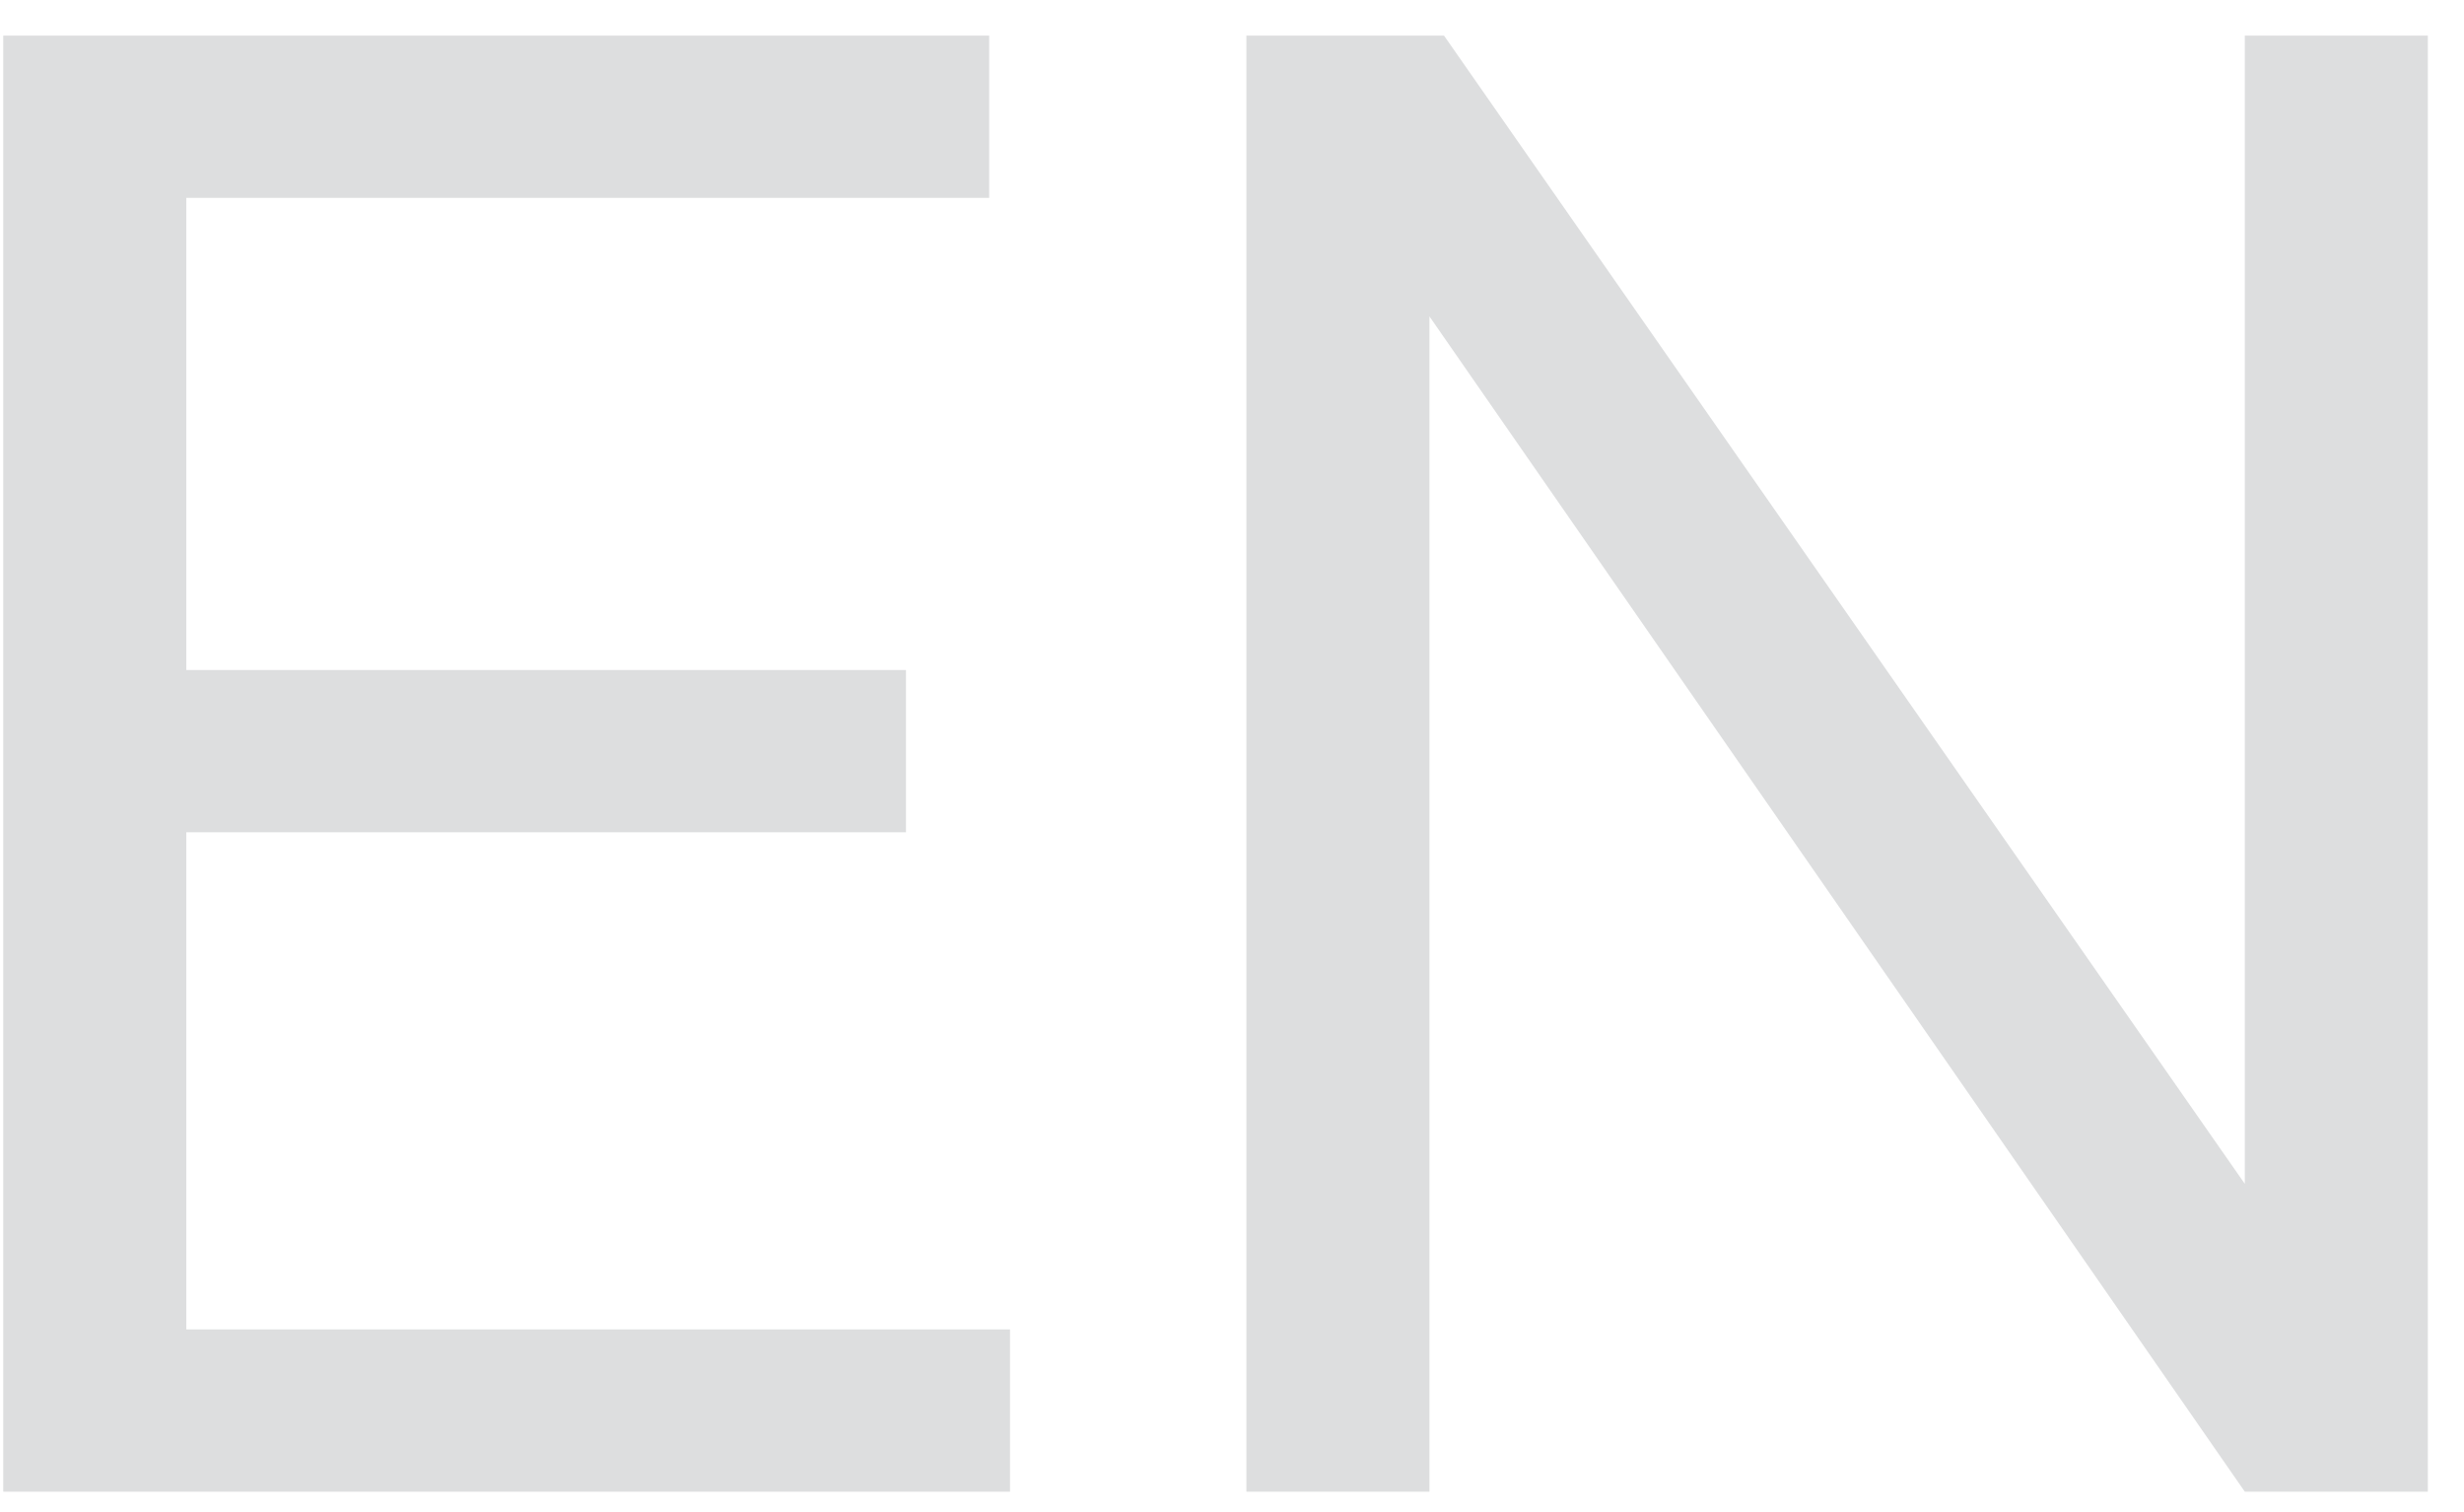
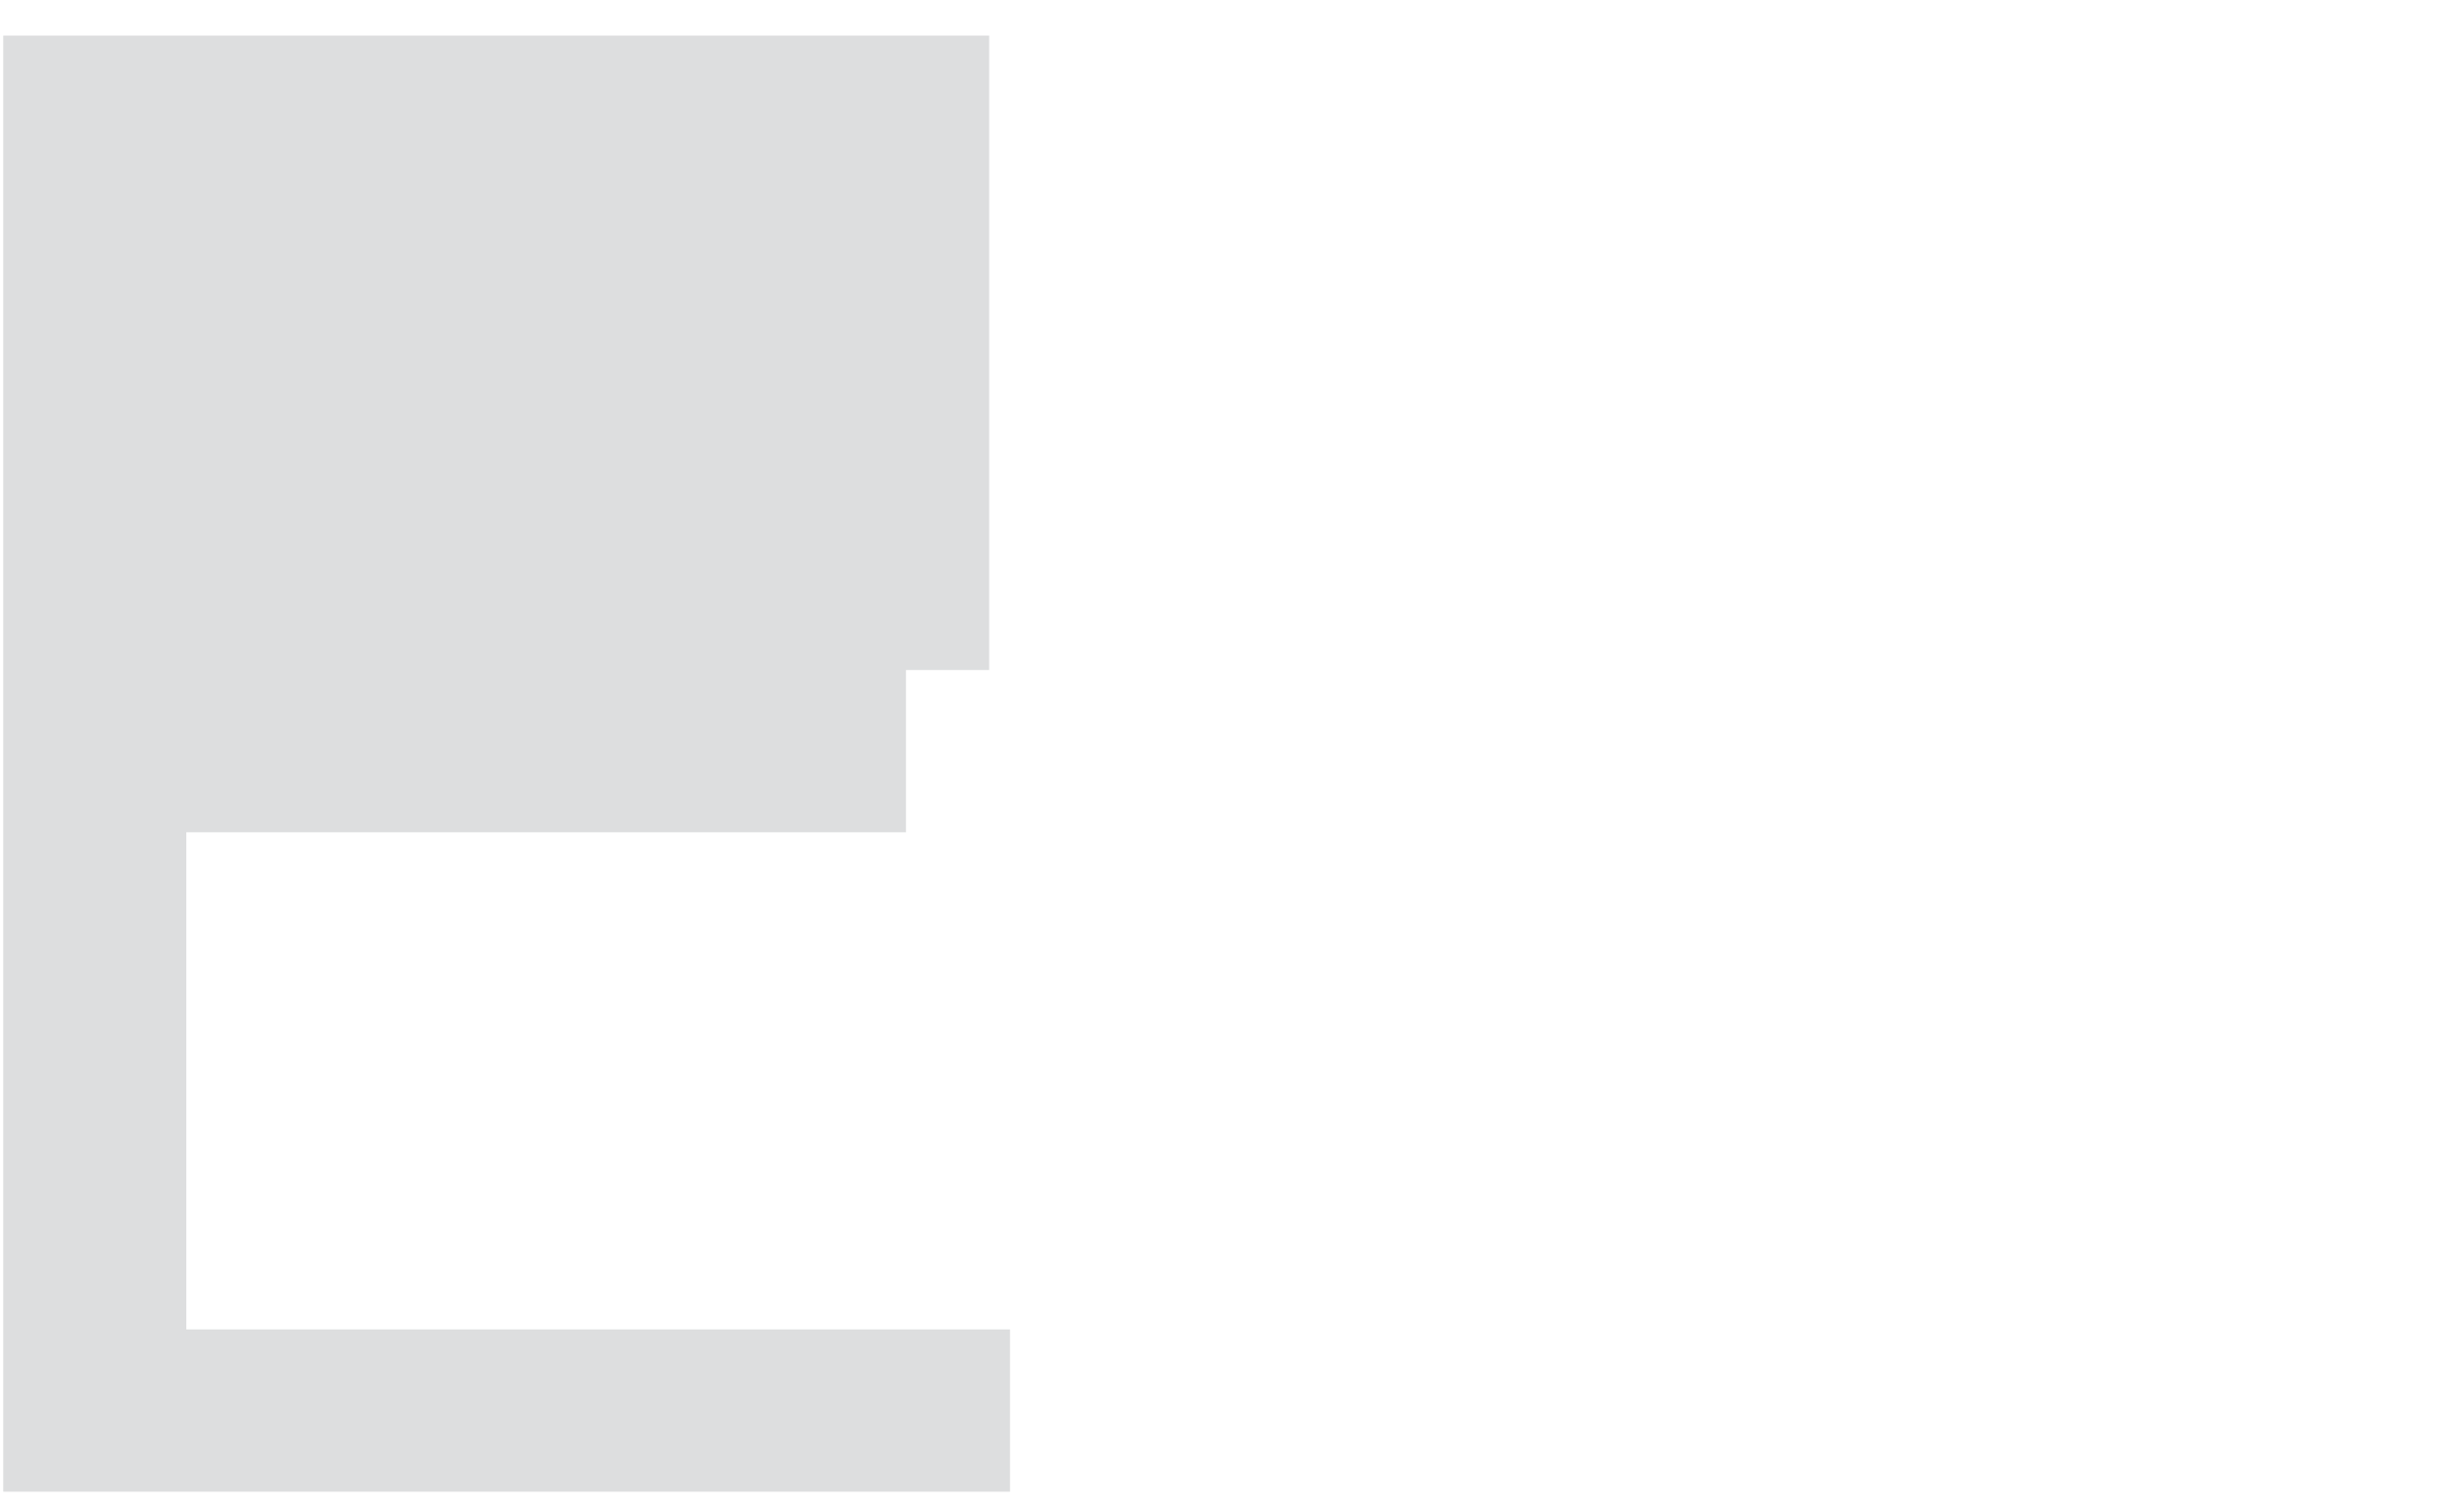
<svg xmlns="http://www.w3.org/2000/svg" width="44" height="27" viewBox="0 0 44 27" fill="none">
-   <path d="M17.664 3.533H3.327V11.964H16.178V14.861H3.327V23.738H18.036V26.636H0.058V0.636H17.664V3.533Z" fill="#DDDEDF" />
-   <path d="M43.354 26.636H40.086L25.526 5.65V26.636H22.257V0.636H25.786L40.086 21.139V0.636H43.354V26.636Z" fill="#DDDEDF" />
+   <path d="M17.664 3.533V11.964H16.178V14.861H3.327V23.738H18.036V26.636H0.058V0.636H17.664V3.533Z" fill="#DDDEDF" />
</svg>